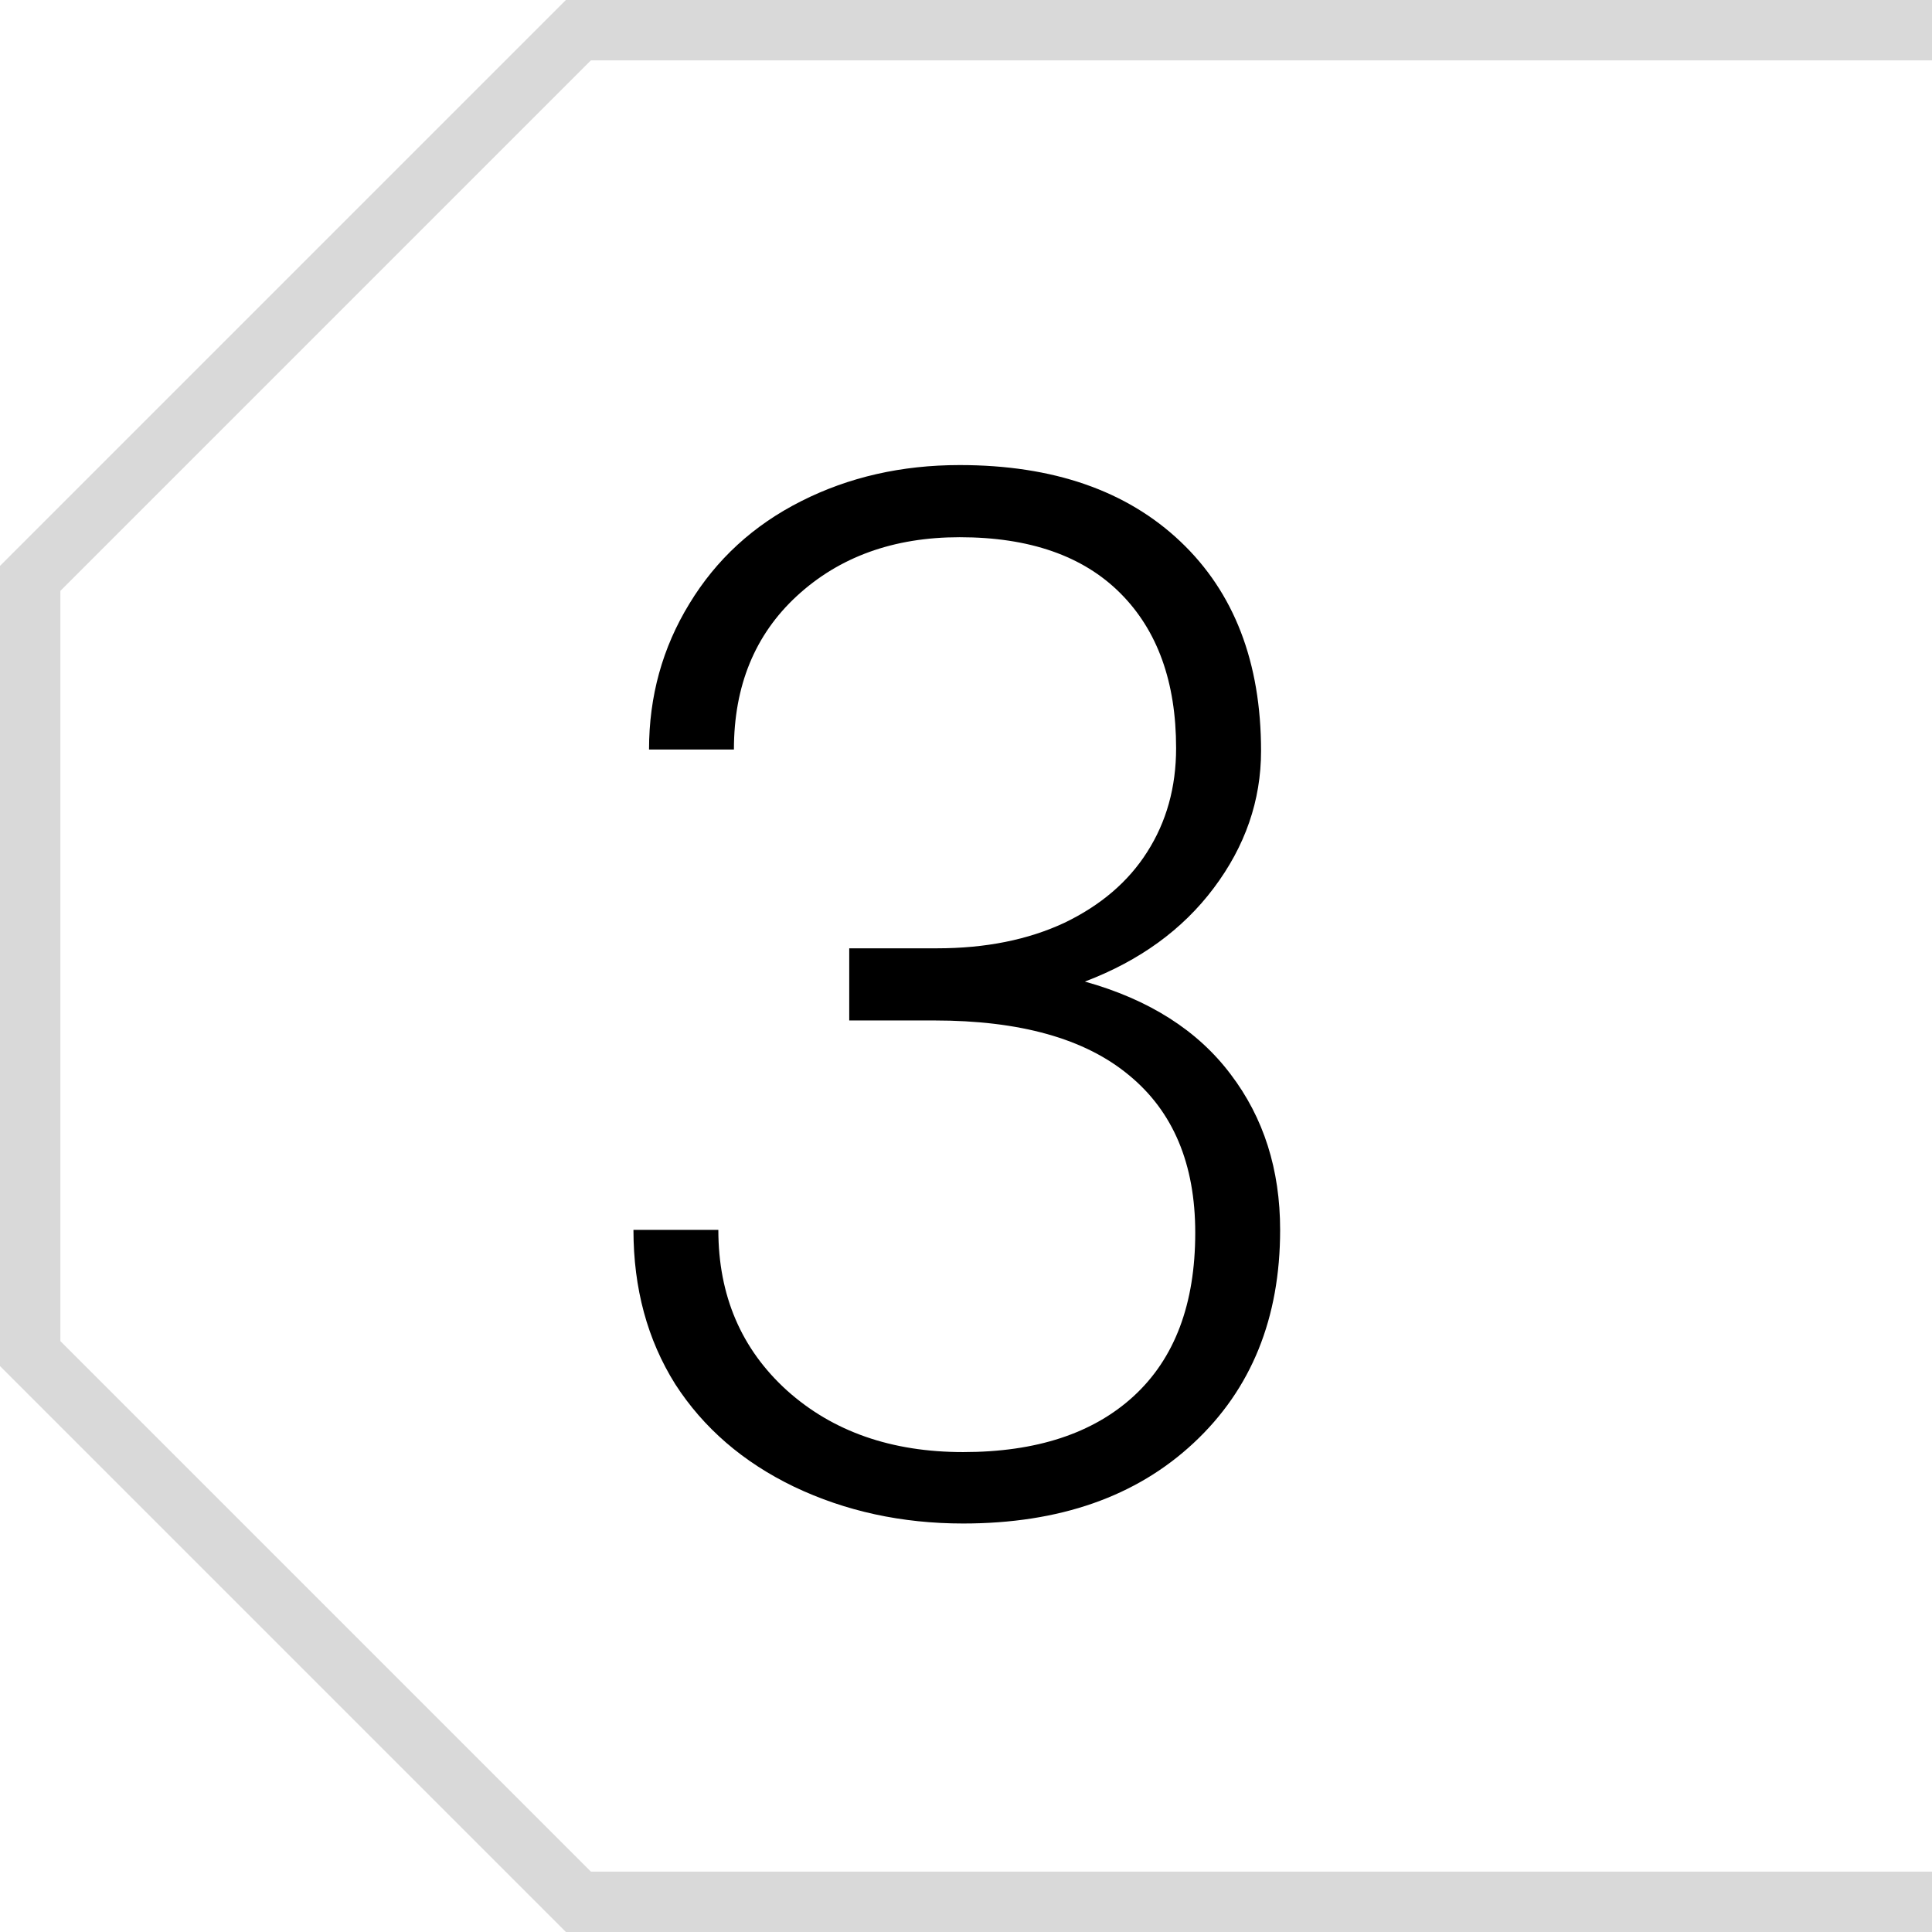
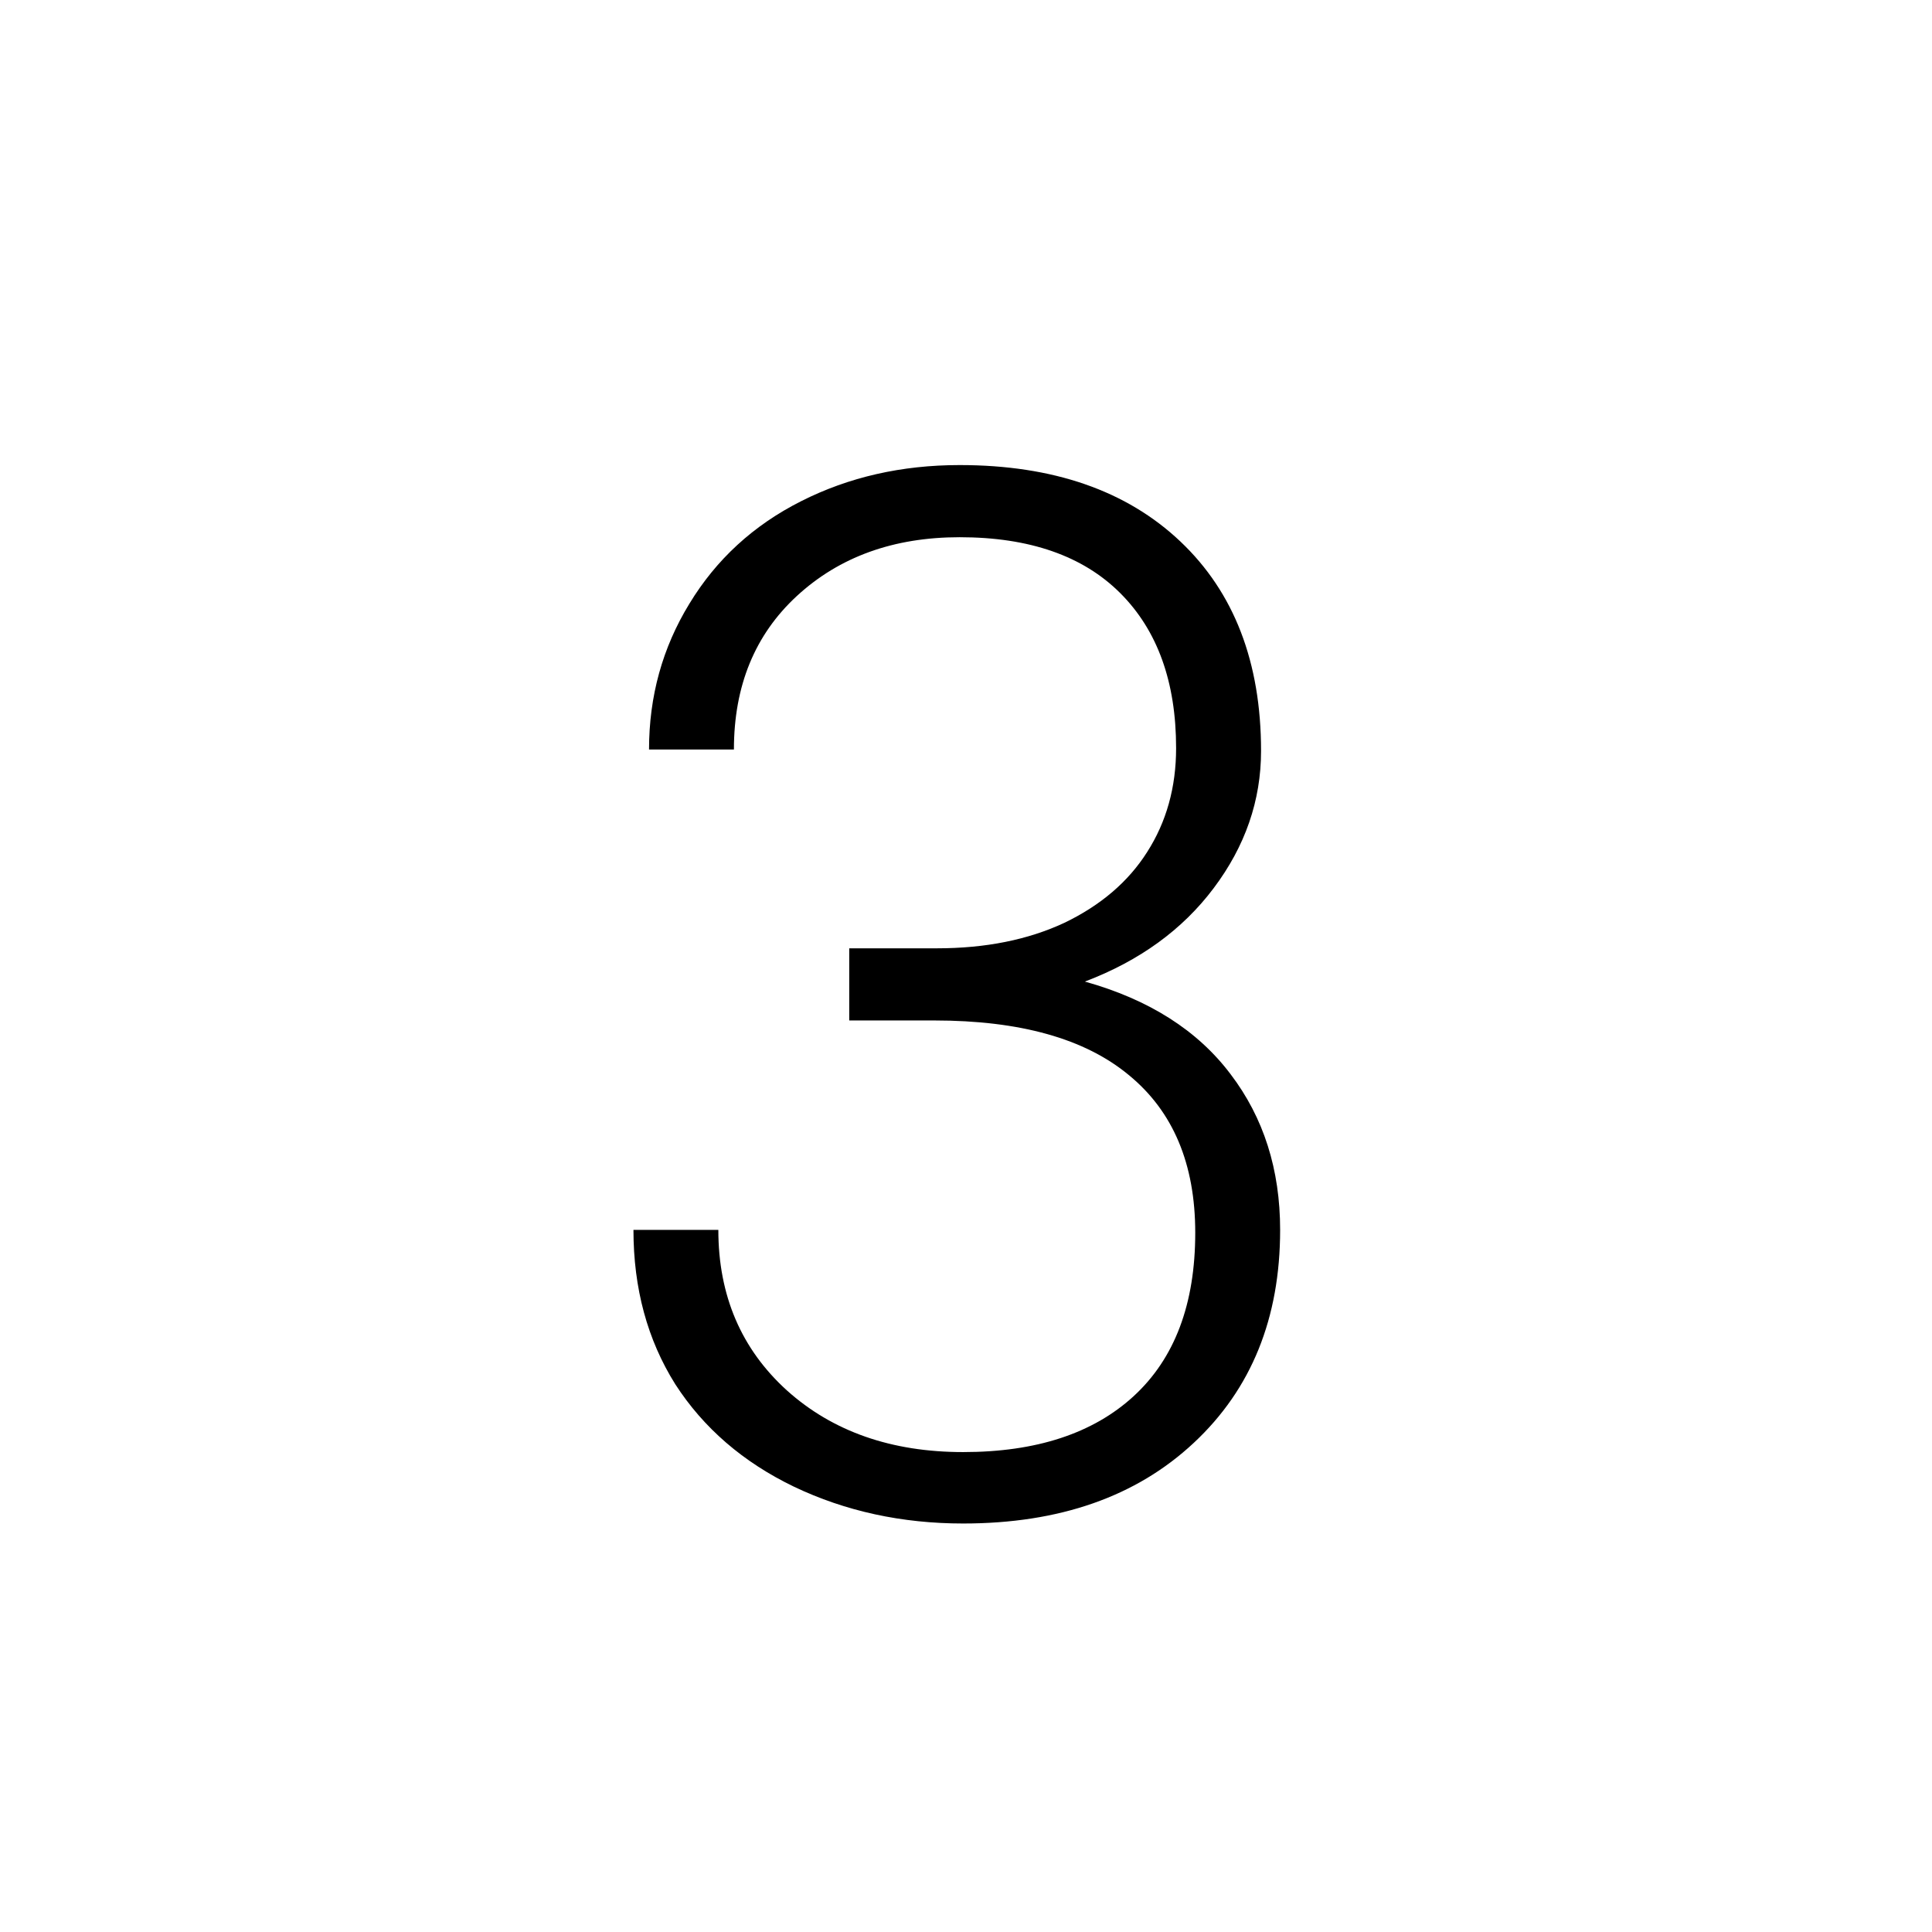
<svg xmlns="http://www.w3.org/2000/svg" width="32" height="32" viewBox="0 0 32 32" fill="none">
  <path d="M14.066 15.707H15.52C16.324 15.707 17.027 15.566 17.629 15.285C18.23 14.996 18.688 14.605 19 14.113C19.32 13.613 19.48 13.039 19.48 12.391C19.48 11.297 19.172 10.441 18.555 9.824C17.938 9.207 17.051 8.898 15.895 8.898C14.801 8.898 13.902 9.223 13.199 9.871C12.504 10.512 12.156 11.359 12.156 12.414H10.75C10.75 11.531 10.973 10.727 11.418 10C11.863 9.266 12.48 8.699 13.27 8.301C14.059 7.902 14.934 7.703 15.895 7.703C17.441 7.703 18.66 8.125 19.551 8.969C20.441 9.812 20.887 10.969 20.887 12.438C20.887 13.258 20.625 14.016 20.102 14.711C19.586 15.398 18.875 15.914 17.969 16.258C19.031 16.555 19.836 17.066 20.383 17.793C20.93 18.512 21.203 19.371 21.203 20.371C21.203 21.832 20.727 23.008 19.773 23.898C18.82 24.789 17.547 25.234 15.953 25.234C14.938 25.234 14.004 25.031 13.152 24.625C12.309 24.219 11.652 23.652 11.184 22.926C10.723 22.191 10.492 21.34 10.492 20.371H11.898C11.898 21.457 12.277 22.344 13.035 23.031C13.793 23.711 14.766 24.051 15.953 24.051C17.164 24.051 18.105 23.742 18.777 23.125C19.457 22.5 19.797 21.598 19.797 20.418C19.797 19.277 19.43 18.406 18.695 17.805C17.969 17.203 16.895 16.902 15.473 16.902H14.066V15.707Z" fill="black" />
-   <path d="M9.787 31L1 22.213L1 9.787L9.787 1L32 1L32 -1.39876e-06L9.373 -4.09688e-07L-9.89077e-07 9.373L-4.09688e-07 22.627L9.373 32L32 32L32 31L9.787 31Z" fill="#d9d9d9" />
</svg>